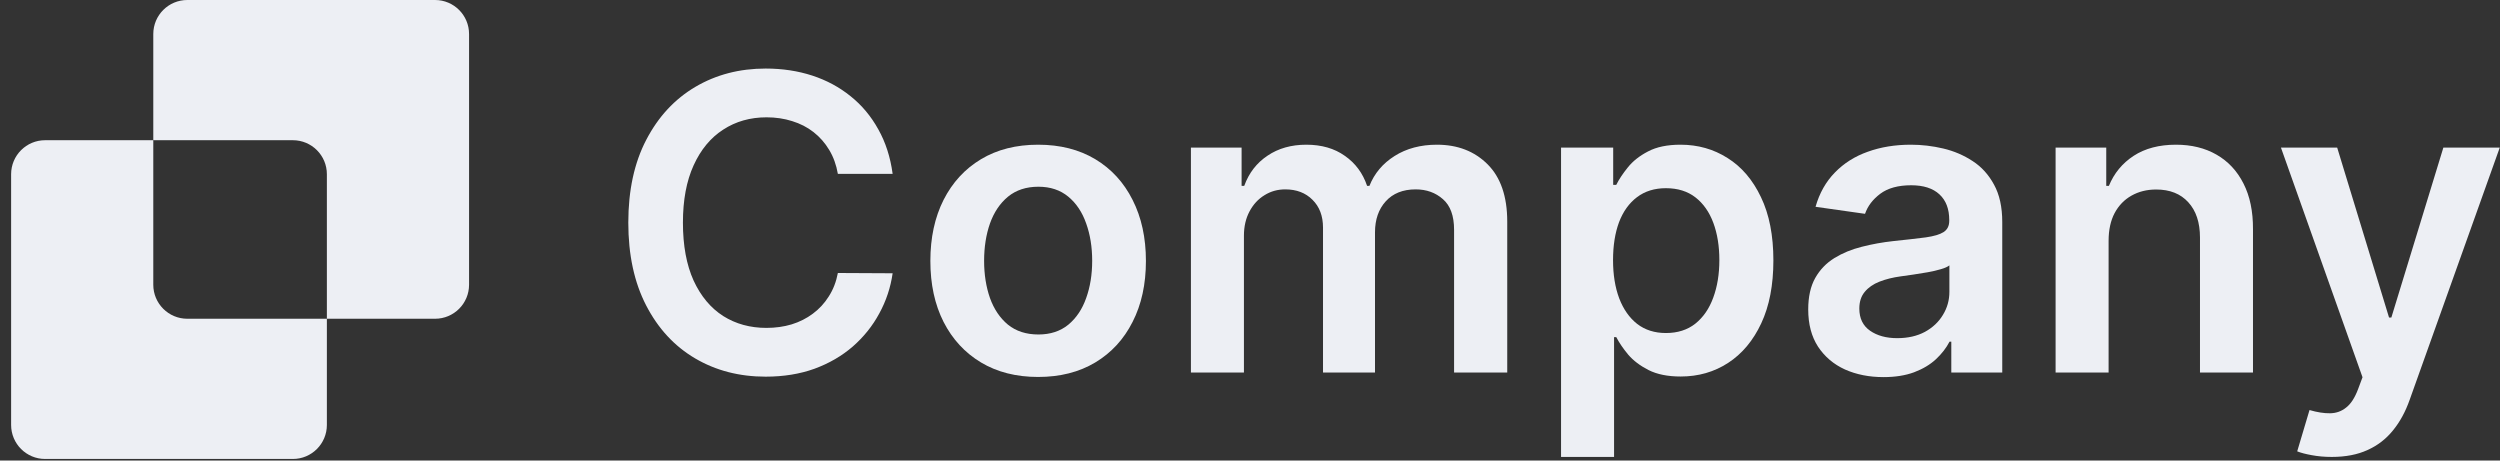
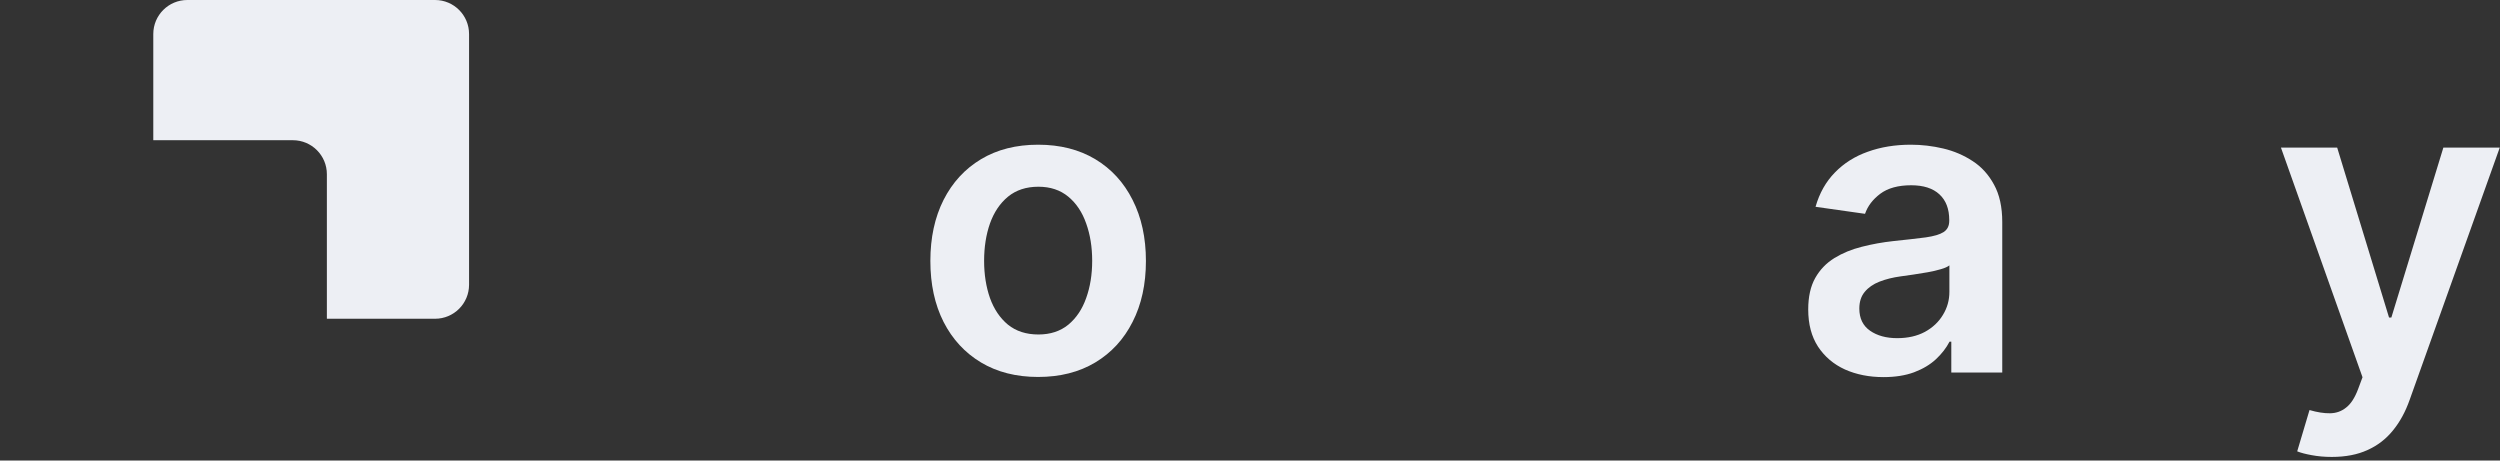
<svg xmlns="http://www.w3.org/2000/svg" width="152" height="28" viewBox="0 0 152 28" fill="none">
  <rect x="0" y="0" width="152" height="28" fill="#333333" stroke="none" />
  <path d="M9.32 2.068C9.32 0.926 10.246 0 11.388 0H26.451C27.593 0 28.519 0.926 28.519 2.068V17.312C28.519 18.454 27.593 19.38 26.451 19.38H19.874V10.593C19.874 9.451 18.948 8.525 17.807 8.525H9.32V2.068Z" fill="#EDEFF4" />
-   <path d="M9.32 8.525H2.743C1.601 8.525 0.676 9.451 0.676 10.593V25.837C0.676 26.979 1.601 27.905 2.743 27.905H17.807C18.948 27.905 19.874 26.979 19.874 25.837V19.38H11.388C10.246 19.38 9.32 18.454 9.32 17.312V8.525Z" fill="#EDEFF4" />
-   <path d="M54.272 10.57H50.942C50.847 10.024 50.672 9.54 50.417 9.118C50.162 8.691 49.844 8.329 49.464 8.032C49.084 7.735 48.651 7.513 48.164 7.364C47.684 7.21 47.164 7.133 46.606 7.133C45.615 7.133 44.736 7.382 43.971 7.881C43.205 8.374 42.606 9.098 42.172 10.053C41.739 11.003 41.522 12.164 41.522 13.535C41.522 14.93 41.739 16.105 42.172 17.061C42.611 18.01 43.211 18.729 43.971 19.215C44.736 19.696 45.612 19.936 46.597 19.936C47.144 19.936 47.654 19.865 48.129 19.723C48.61 19.574 49.04 19.358 49.42 19.073C49.806 18.788 50.129 18.438 50.39 18.022C50.657 17.607 50.842 17.132 50.942 16.598L54.272 16.615C54.148 17.482 53.878 18.295 53.462 19.055C53.053 19.815 52.515 20.485 51.851 21.067C51.186 21.643 50.408 22.094 49.518 22.421C48.627 22.741 47.639 22.901 46.553 22.901C44.95 22.901 43.52 22.53 42.261 21.788C41.003 21.047 40.012 19.975 39.288 18.574C38.563 17.173 38.201 15.493 38.201 13.535C38.201 11.57 38.566 9.89 39.296 8.495C40.026 7.094 41.021 6.023 42.279 5.281C43.538 4.539 44.962 4.168 46.553 4.168C47.568 4.168 48.512 4.311 49.384 4.595C50.257 4.88 51.034 5.299 51.717 5.851C52.4 6.397 52.961 7.068 53.4 7.863C53.845 8.653 54.136 9.555 54.272 10.57Z" fill="#EDEFF4" />
  <path fill-rule="evenodd" clip-rule="evenodd" d="M59.647 22.038C60.626 22.625 61.784 22.919 63.119 22.919C64.455 22.919 65.612 22.625 66.592 22.038C67.571 21.45 68.328 20.628 68.862 19.571C69.402 18.515 69.672 17.28 69.672 15.867C69.672 14.455 69.402 13.217 68.862 12.155C68.328 11.092 67.571 10.267 66.592 9.679C65.612 9.092 64.455 8.798 63.119 8.798C61.784 8.798 60.626 9.092 59.647 9.679C58.667 10.267 57.908 11.092 57.368 12.155C56.833 13.217 56.566 14.455 56.566 15.867C56.566 17.28 56.833 18.515 57.368 19.571C57.908 20.628 58.667 21.45 59.647 22.038ZM64.954 19.741C64.467 20.138 63.861 20.337 63.137 20.337C62.395 20.337 61.778 20.138 61.285 19.741C60.798 19.337 60.433 18.797 60.19 18.12C59.953 17.443 59.834 16.689 59.834 15.858C59.834 15.022 59.953 14.265 60.19 13.588C60.433 12.905 60.798 12.362 61.285 11.959C61.778 11.555 62.395 11.353 63.137 11.353C63.861 11.353 64.467 11.555 64.954 11.959C65.44 12.362 65.802 12.905 66.04 13.588C66.283 14.265 66.405 15.022 66.405 15.858C66.405 16.689 66.283 17.443 66.04 18.12C65.802 18.797 65.44 19.337 64.954 19.741Z" fill="#EDEFF4" />
-   <path d="M72.408 22.652V8.976H75.489V11.3H75.649C75.934 10.516 76.406 9.905 77.065 9.466C77.724 9.02 78.51 8.798 79.424 8.798C80.35 8.798 81.131 9.023 81.766 9.475C82.407 9.92 82.858 10.528 83.119 11.3H83.262C83.564 10.54 84.075 9.935 84.793 9.483C85.517 9.026 86.375 8.798 87.366 8.798C88.625 8.798 89.651 9.196 90.447 9.991C91.242 10.786 91.64 11.947 91.64 13.472V22.652H88.408V13.971C88.408 13.122 88.182 12.502 87.731 12.11C87.28 11.712 86.728 11.514 86.075 11.514C85.298 11.514 84.689 11.757 84.25 12.244C83.817 12.724 83.6 13.351 83.6 14.122V22.652H80.439V13.837C80.439 13.131 80.225 12.567 79.798 12.146C79.377 11.724 78.825 11.514 78.142 11.514C77.679 11.514 77.257 11.632 76.878 11.87C76.498 12.101 76.195 12.431 75.969 12.858C75.744 13.279 75.631 13.772 75.631 14.336V22.652H72.408Z" fill="#EDEFF4" />
-   <path fill-rule="evenodd" clip-rule="evenodd" d="M94.912 8.976V27.781H98.135V20.497H98.269C98.441 20.83 98.681 21.183 98.99 21.557C99.305 21.925 99.72 22.239 100.236 22.501C100.753 22.762 101.403 22.892 102.186 22.892C103.261 22.892 104.222 22.616 105.071 22.064C105.92 21.512 106.591 20.711 107.083 19.66C107.576 18.61 107.822 17.334 107.822 15.832C107.822 14.312 107.57 13.03 107.066 11.985C106.567 10.935 105.89 10.142 105.036 9.608C104.187 9.068 103.234 8.798 102.177 8.798C101.376 8.798 100.717 8.934 100.201 9.207C99.684 9.475 99.275 9.798 98.972 10.178C98.669 10.552 98.435 10.905 98.269 11.238H98.082V8.976H94.912ZM98.447 18.138C98.198 17.473 98.073 16.698 98.073 15.814C98.073 14.93 98.195 14.161 98.438 13.508C98.687 12.855 99.052 12.348 99.533 11.985C100.014 11.623 100.599 11.442 101.287 11.442C102.005 11.442 102.605 11.629 103.086 12.003C103.566 12.377 103.928 12.894 104.172 13.553C104.415 14.211 104.537 14.965 104.537 15.814C104.537 16.669 104.412 17.431 104.163 18.102C103.92 18.767 103.558 19.292 103.077 19.678C102.596 20.058 101.999 20.248 101.287 20.248C100.604 20.248 100.023 20.064 99.542 19.696C99.067 19.322 98.702 18.803 98.447 18.138Z" fill="#EDEFF4" />
  <path fill-rule="evenodd" clip-rule="evenodd" d="M114.516 22.928C113.65 22.928 112.869 22.774 112.175 22.465C111.486 22.151 110.94 21.688 110.536 21.076C110.139 20.465 109.94 19.711 109.94 18.814C109.94 18.043 110.082 17.405 110.367 16.9C110.652 16.396 111.041 15.992 111.533 15.689C112.026 15.387 112.581 15.158 113.198 15.004C113.822 14.844 114.466 14.728 115.131 14.656C115.932 14.573 116.582 14.499 117.08 14.434C117.579 14.363 117.941 14.256 118.167 14.113C118.398 13.965 118.514 13.736 118.514 13.428V13.374C118.514 12.704 118.315 12.184 117.917 11.816C117.52 11.448 116.947 11.264 116.199 11.264C115.41 11.264 114.783 11.436 114.32 11.781C113.863 12.125 113.555 12.531 113.394 13L110.385 12.573C110.622 11.742 111.014 11.048 111.56 10.49C112.106 9.926 112.774 9.504 113.563 9.225C114.353 8.94 115.225 8.798 116.181 8.798C116.84 8.798 117.496 8.875 118.149 9.029C118.802 9.184 119.398 9.439 119.939 9.795C120.479 10.145 120.912 10.623 121.238 11.229C121.571 11.834 121.737 12.591 121.737 13.499V22.652H118.639V20.773H118.532C118.336 21.153 118.06 21.509 117.704 21.842C117.353 22.168 116.911 22.432 116.377 22.634C115.849 22.83 115.228 22.928 114.516 22.928ZM115.353 20.56C116 20.56 116.561 20.432 117.036 20.177C117.511 19.916 117.876 19.571 118.131 19.144C118.392 18.717 118.523 18.251 118.523 17.746V16.134C118.422 16.218 118.25 16.295 118.006 16.366C117.769 16.437 117.502 16.5 117.205 16.553C116.908 16.606 116.614 16.654 116.324 16.695C116.033 16.737 115.78 16.773 115.567 16.802C115.086 16.868 114.656 16.974 114.276 17.123C113.896 17.271 113.596 17.479 113.376 17.746C113.157 18.007 113.047 18.346 113.047 18.761C113.047 19.355 113.264 19.803 113.697 20.106C114.13 20.408 114.682 20.56 115.353 20.56Z" fill="#EDEFF4" />
-   <path d="M128.203 22.652V14.639C128.203 13.98 128.325 13.419 128.568 12.956C128.817 12.493 129.159 12.14 129.592 11.896C130.031 11.647 130.533 11.522 131.097 11.522C131.928 11.522 132.578 11.781 133.047 12.297C133.521 12.813 133.759 13.529 133.759 14.443V22.652H136.982V13.944C136.988 12.852 136.795 11.923 136.403 11.157C136.017 10.392 135.471 9.807 134.765 9.403C134.065 9 133.242 8.798 132.299 8.798C131.278 8.798 130.42 9.023 129.725 9.475C129.037 9.926 128.535 10.534 128.221 11.3H128.06V8.976H124.98V22.652H128.203Z" fill="#EDEFF4" />
  <path d="M140.552 27.674C140.926 27.745 141.332 27.781 141.771 27.781C142.614 27.781 143.338 27.641 143.944 27.362C144.555 27.089 145.072 26.691 145.493 26.169C145.915 25.653 146.253 25.032 146.508 24.308L151.984 8.976H148.556L145.395 19.304H145.253L142.101 8.976H138.682L143.641 22.937L143.365 23.676C143.169 24.192 142.929 24.561 142.644 24.78C142.365 25.006 142.041 25.121 141.673 25.127C141.305 25.133 140.887 25.068 140.418 24.931L139.67 27.442C139.89 27.531 140.184 27.608 140.552 27.674Z" fill="#EDEFF4" />
</svg>